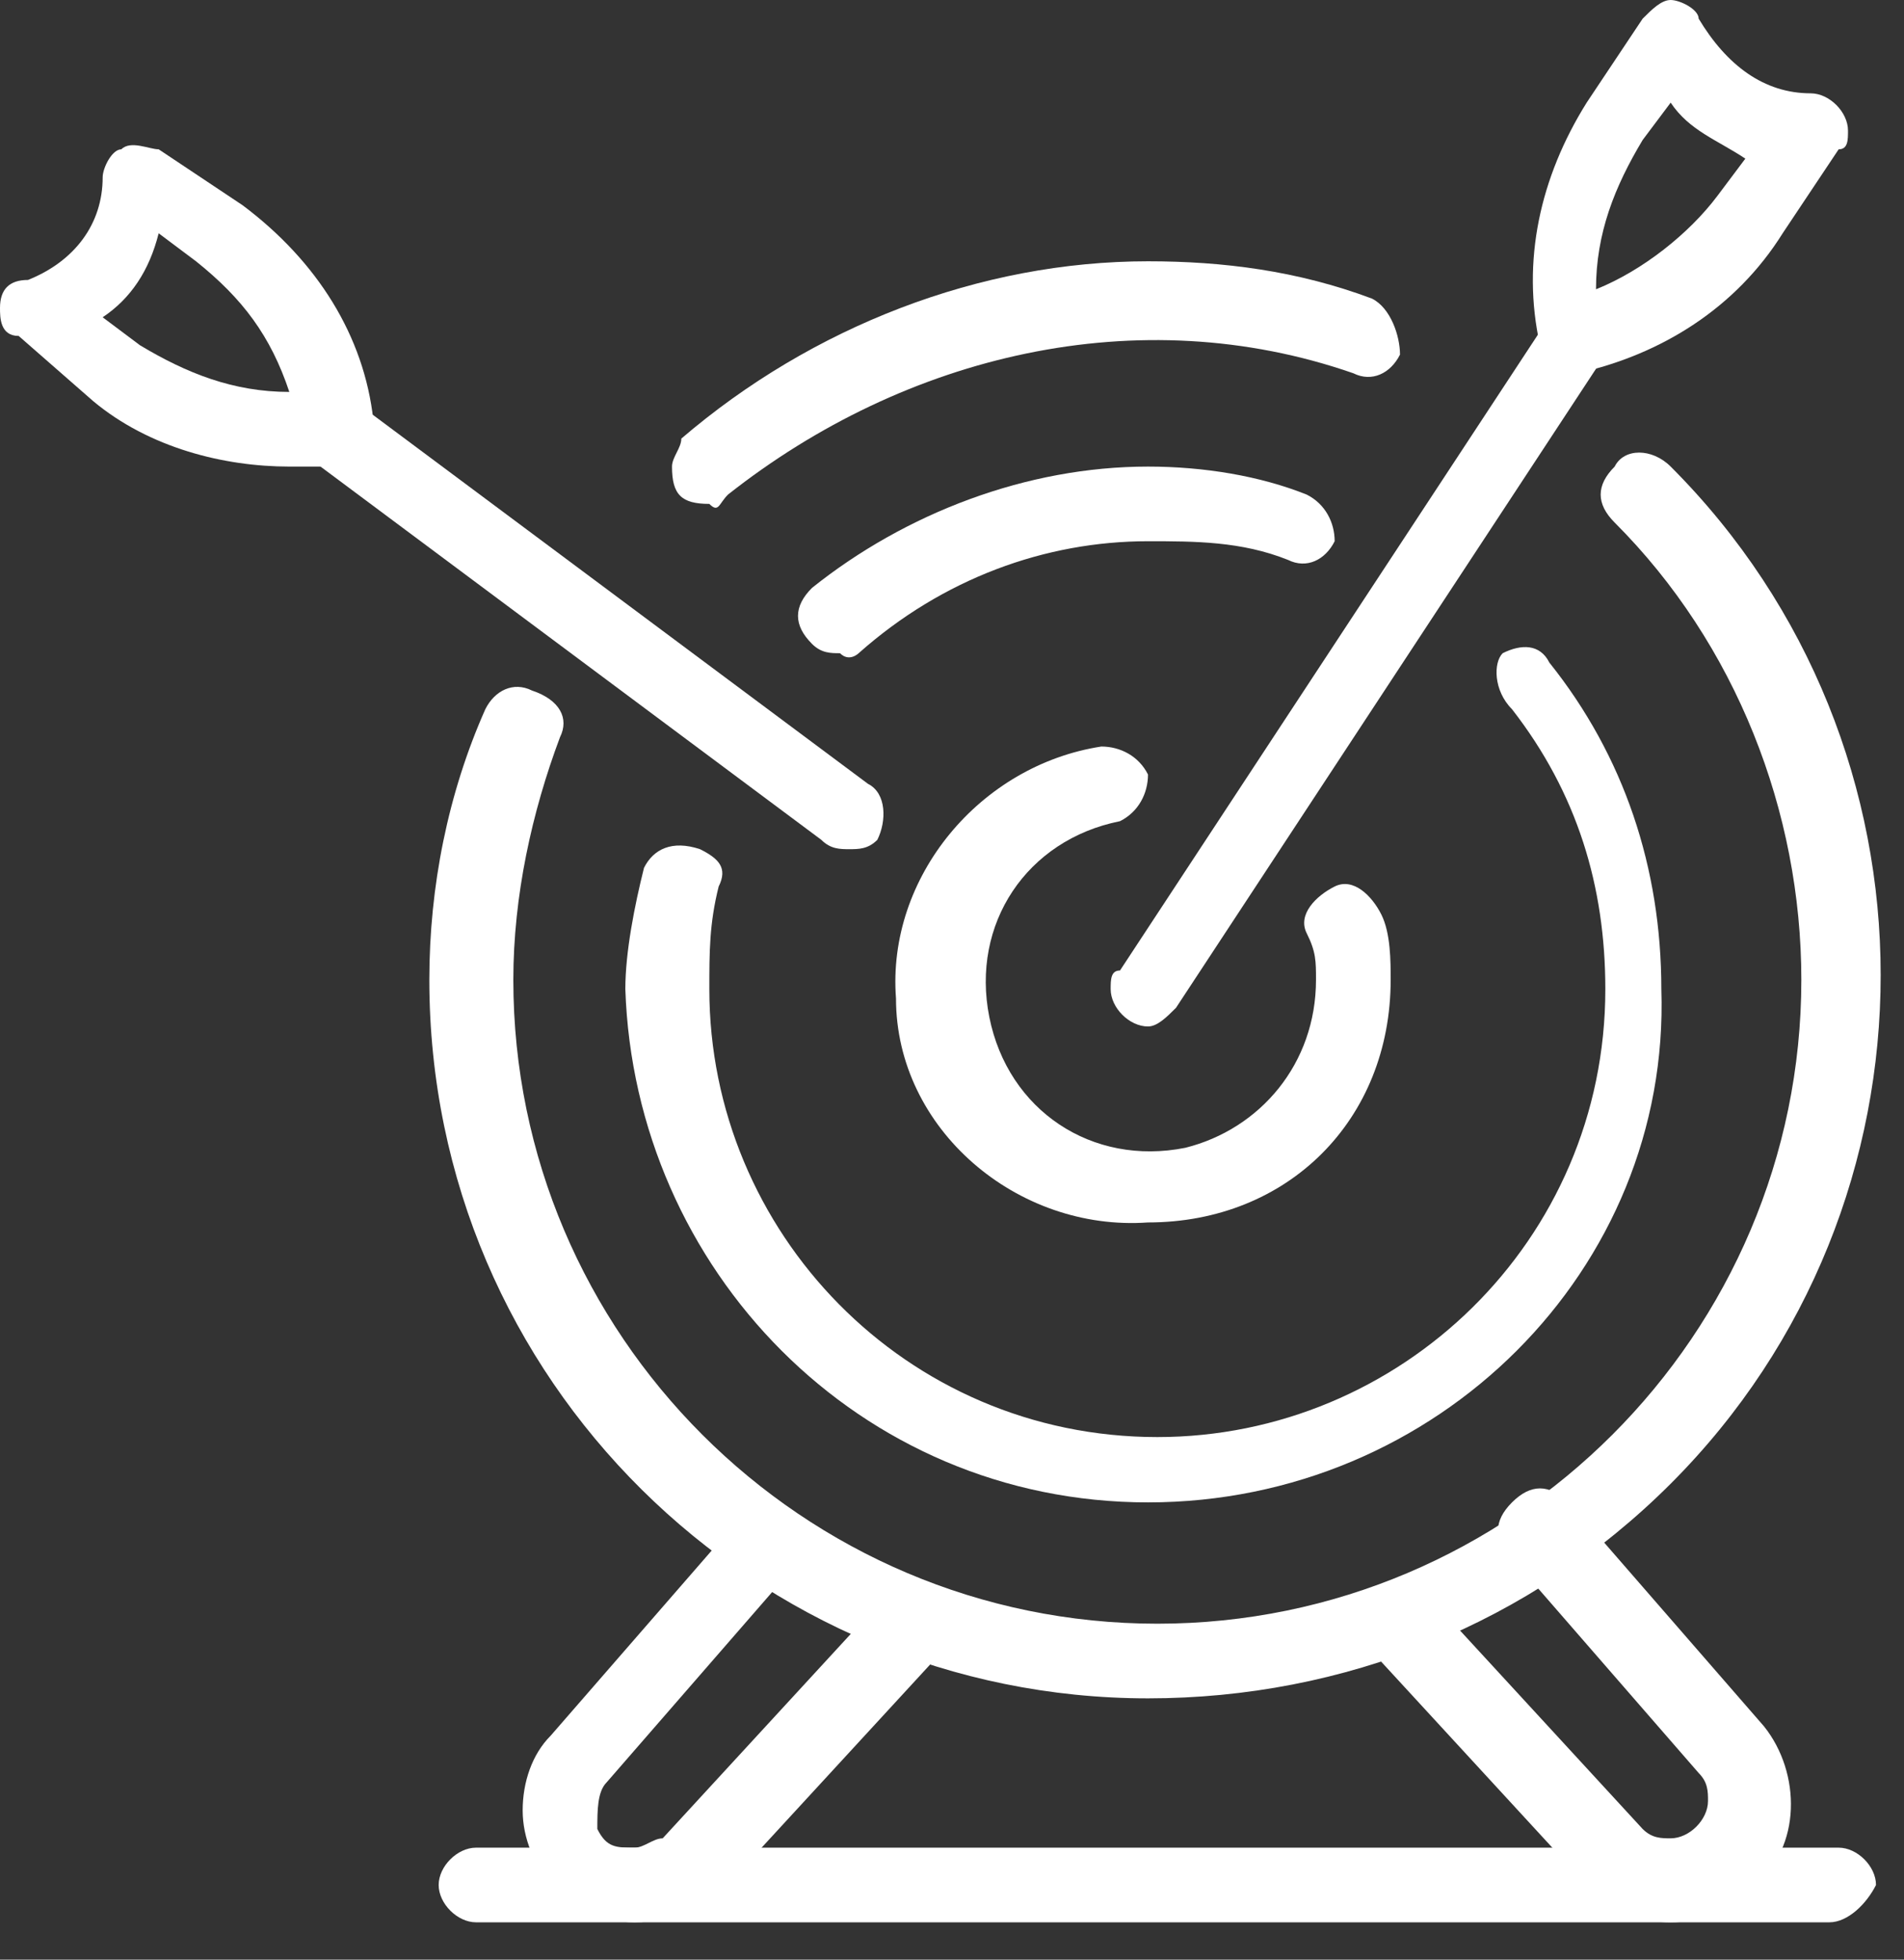
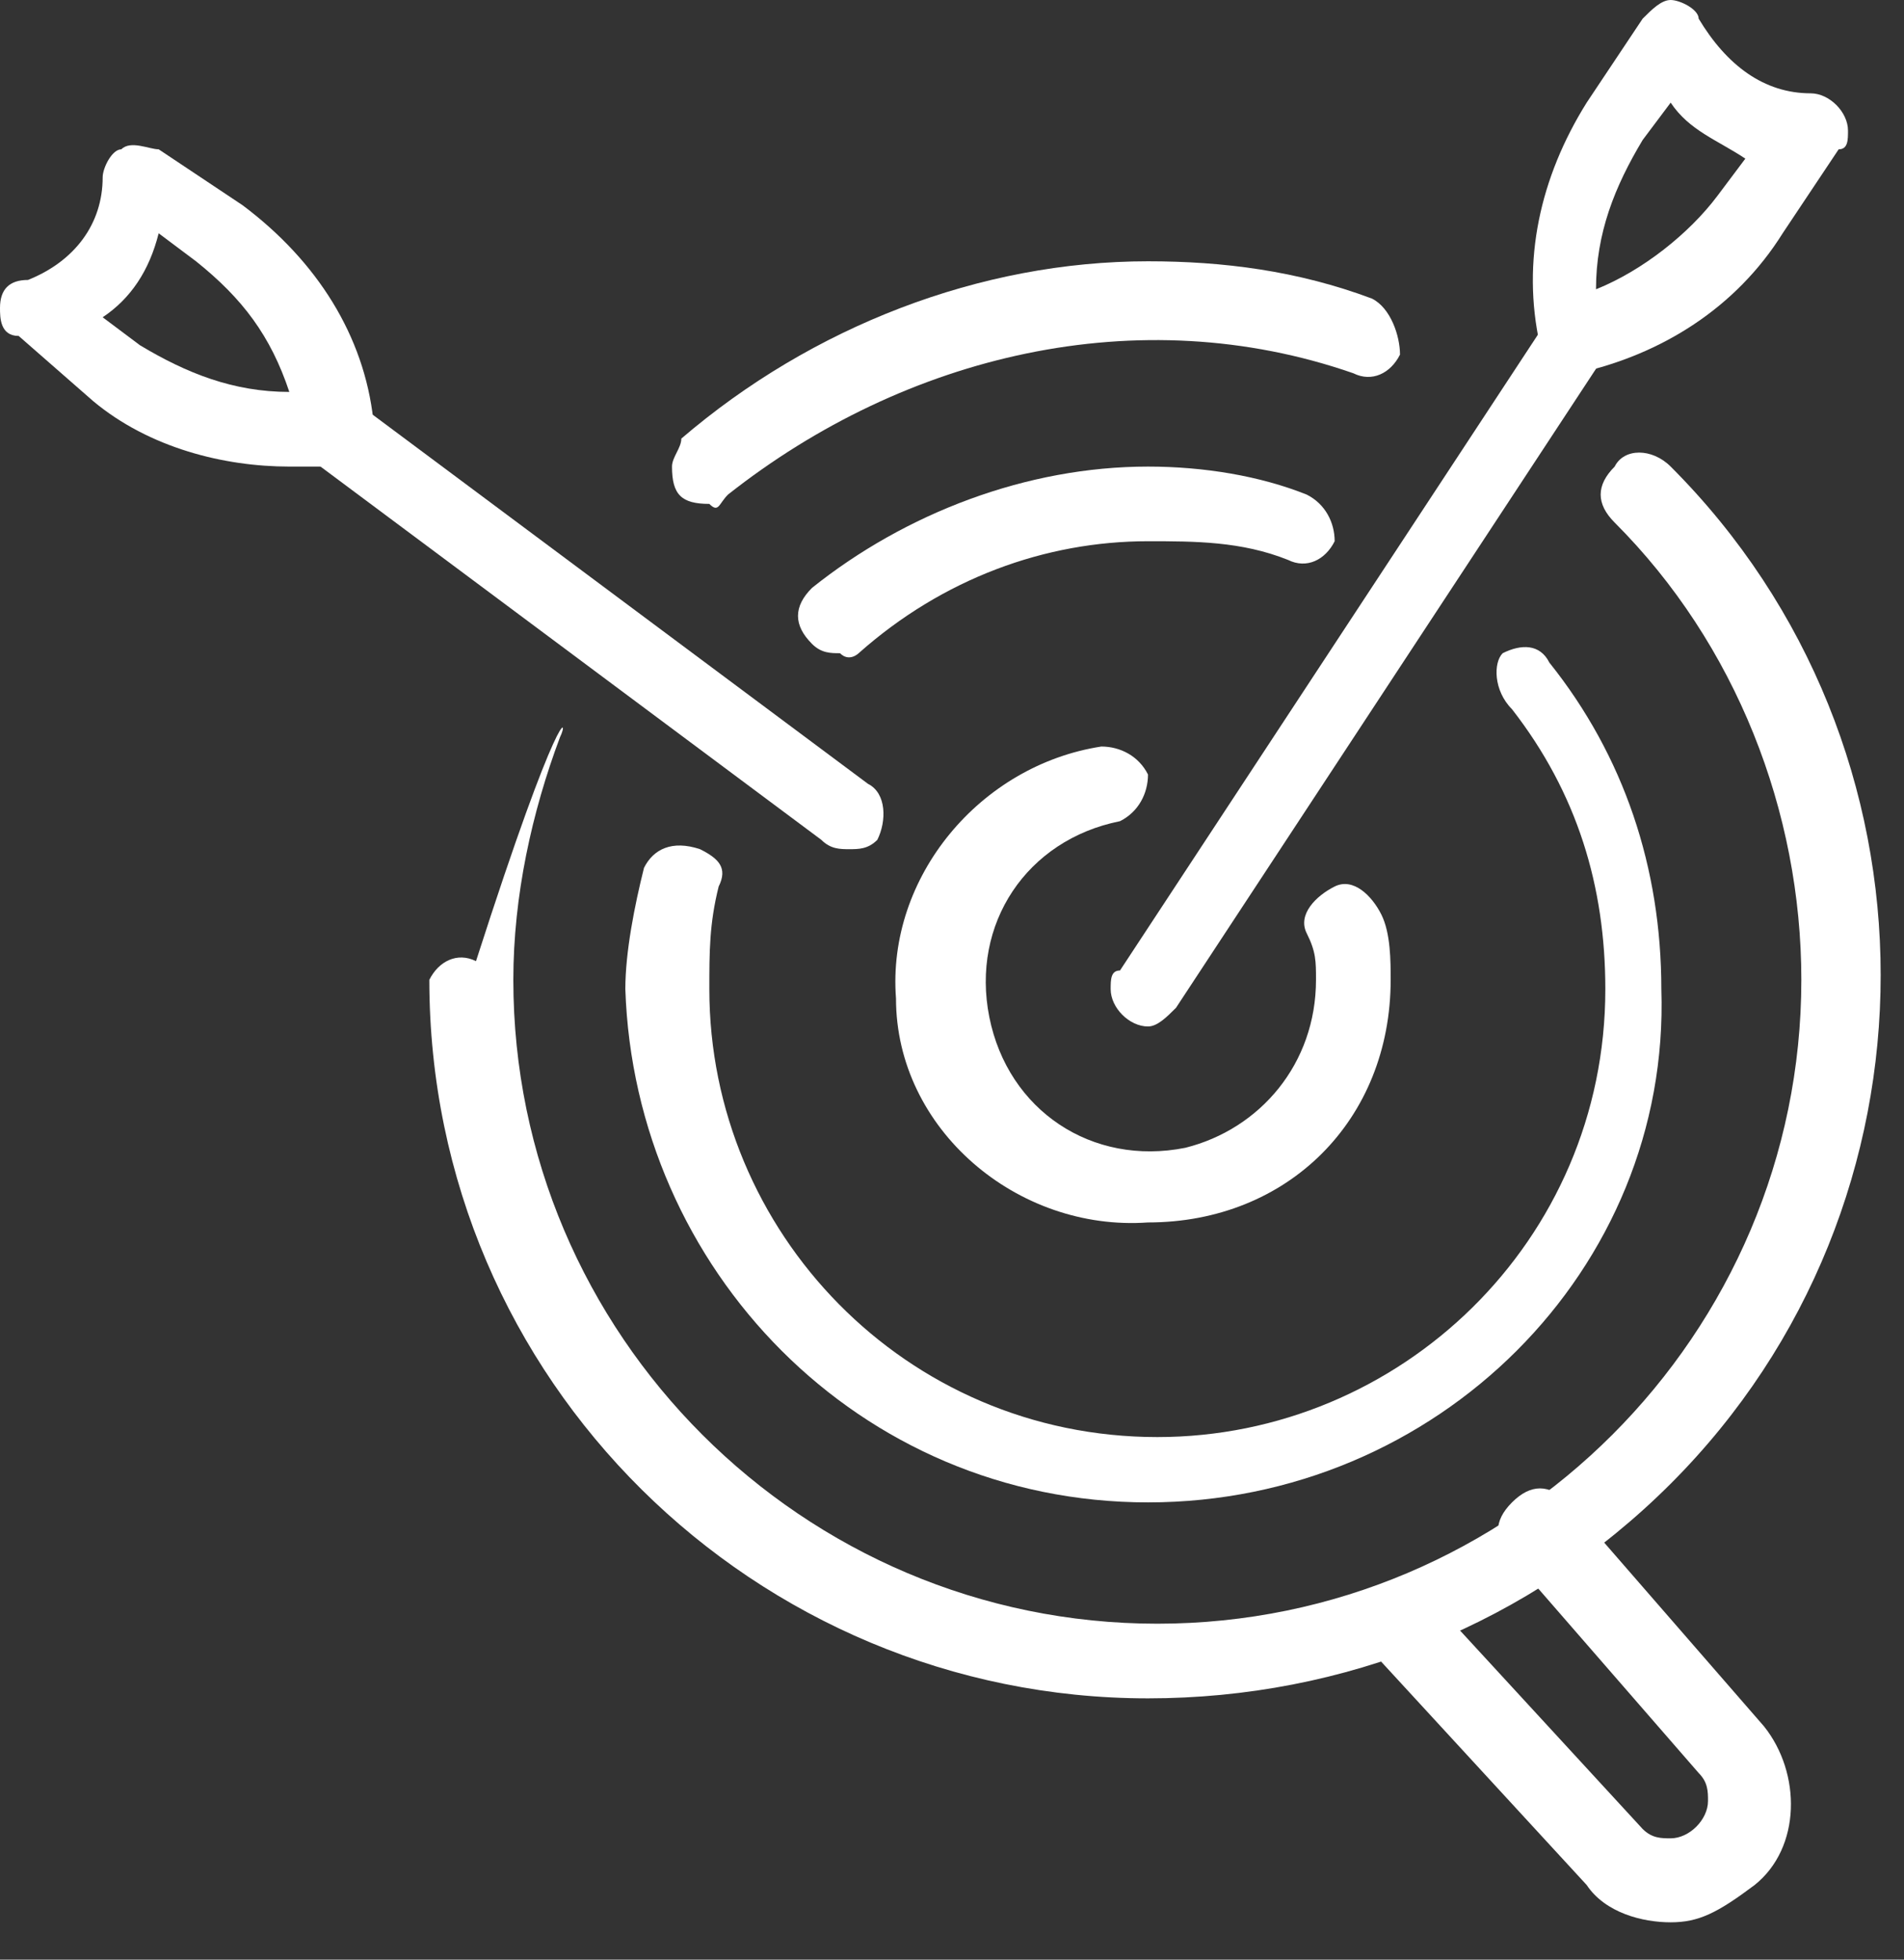
<svg xmlns="http://www.w3.org/2000/svg" version="1.1" id="レイヤー_1" x="0px" y="0px" viewBox="0 0 20.4 21" style="enable-background:new 0 0 20.4 21;" xml:space="preserve">
  <rect x="0" y="0" width="20.4" height="21" fill="#333333" stroke="none" />
  <style type="text/css">
	.st0{fill:#FFFFFF;}
</style>
  <g id="レイヤー_2_1_">
    <g id="_1">
      <path class="st0" d="M7.6,5.4C7.3,5.4,7.2,5.3,7.2,5c0-0.1,0.1-0.2,0.1-0.3c1.4-1.2,3.2-1.9,5-1.9c0.8,0,1.6,0.1,2.4,0.4    C14.9,3.3,15,3.6,15,3.8l0,0C14.9,4,14.7,4.1,14.5,4l0,0c-2.3-0.8-4.8-0.2-6.7,1.3C7.7,5.4,7.7,5.5,7.6,5.4z" />
-       <path class="st0" d="M12.3,18.2c-4.2,0-7.7-3.4-7.7-7.7c0-1,0.2-2,0.6-2.9c0.1-0.2,0.3-0.3,0.5-0.2l0,0C6,7.5,6.1,7.7,6,7.9l0,0    c-0.3,0.8-0.5,1.7-0.5,2.6c0,3.8,3.1,6.9,6.9,6.9s6.9-3.1,6.9-6.9c0-1.8-0.7-3.6-2-4.9c-0.2-0.2-0.2-0.4,0-0.6    c0.1-0.2,0.4-0.2,0.6,0l0,0c3,3,3,7.9,0,10.9C16.4,17.4,14.4,18.2,12.3,18.2L12.3,18.2z" />
+       <path class="st0" d="M12.3,18.2c-4.2,0-7.7-3.4-7.7-7.7c0.1-0.2,0.3-0.3,0.5-0.2l0,0C6,7.5,6.1,7.7,6,7.9l0,0    c-0.3,0.8-0.5,1.7-0.5,2.6c0,3.8,3.1,6.9,6.9,6.9s6.9-3.1,6.9-6.9c0-1.8-0.7-3.6-2-4.9c-0.2-0.2-0.2-0.4,0-0.6    c0.1-0.2,0.4-0.2,0.6,0l0,0c3,3,3,7.9,0,10.9C16.4,17.4,14.4,18.2,12.3,18.2L12.3,18.2z" />
      <path class="st0" d="M9,7C8.9,7,8.8,7,8.7,6.9c-0.2-0.2-0.2-0.4,0-0.6C9.7,5.5,11,5,12.3,5c0.6,0,1.2,0.1,1.7,0.3    c0.2,0.1,0.3,0.3,0.3,0.5l0,0C14.2,6,14,6.1,13.8,6c-0.5-0.2-1-0.2-1.5-0.2c-1.1,0-2.2,0.4-3.1,1.2C9.2,7,9.1,7.1,9,7z" />
      <path class="st0" d="M12.3,16.1c-3.1,0-5.5-2.5-5.6-5.5c0-0.4,0.1-0.9,0.2-1.3C7,9.1,7.2,9,7.5,9.1c0.2,0.1,0.3,0.2,0.2,0.4    c-0.1,0.4-0.1,0.7-0.1,1.1c0,2.6,2.1,4.8,4.8,4.8c2.6,0,4.8-2.1,4.8-4.8c0-1.1-0.3-2.1-1-3C16,7.4,16,7.1,16.1,7    c0.2-0.1,0.4-0.1,0.5,0.1c0.8,1,1.2,2.2,1.2,3.5C17.9,13.6,15.4,16.1,12.3,16.1L12.3,16.1z" />
      <path class="st0" d="M12.3,13.1c-1.4,0.1-2.7-1-2.7-2.4C9.5,9.4,10.5,8.2,11.8,8c0.2,0,0.4,0.1,0.5,0.3c0,0.2-0.1,0.4-0.3,0.5    c-1,0.2-1.6,1.1-1.4,2.1s1.1,1.6,2.1,1.4c0.8-0.2,1.4-0.9,1.4-1.8c0-0.2,0-0.3-0.1-0.5s0.1-0.4,0.3-0.5s0.4,0.1,0.5,0.3    s0.1,0.5,0.1,0.7C14.9,12,13.8,13.1,12.3,13.1L12.3,13.1z" />
      <path class="st0" d="M16.9,4c-0.2,0-0.4-0.1-0.4-0.3c-0.2-0.9,0-1.8,0.5-2.6l0.6-0.9C17.7,0.1,17.8,0,17.9,0s0.3,0.1,0.3,0.2    C18.5,0.7,18.9,1,19.4,1c0.2,0,0.4,0.2,0.4,0.4c0,0.1,0,0.2-0.1,0.2l-0.6,0.9C18.6,3.3,17.8,3.8,16.9,4L16.9,4z M17.9,1.1    l-0.3,0.4c-0.3,0.5-0.5,1-0.5,1.6c0.5-0.2,1-0.6,1.3-1l0.3-0.4C18.4,1.5,18.1,1.4,17.9,1.1L17.9,1.1z" />
      <path class="st0" d="M9.1,9.1C9,9.1,8.9,9.1,8.8,9L3.3,4.9c-0.1-0.1-0.2-0.4,0-0.5l0,0c0.1-0.2,0.4-0.2,0.5-0.1l5.5,4.1    C9.5,8.5,9.5,8.8,9.4,9l0,0C9.3,9.1,9.2,9.1,9.1,9.1z" />
      <path class="st0" d="M3.1,5C2.4,5,1.6,4.8,1,4.3L0.2,3.6C0,3.6,0,3.4,0,3.3C0,3.1,0.1,3,0.3,3c0.5-0.2,0.8-0.6,0.8-1.1    c0-0.1,0.1-0.3,0.2-0.3c0.1-0.1,0.3,0,0.4,0l0.9,0.6C3.4,2.8,3.9,3.6,4,4.5C4,4.7,3.9,5,3.7,5l0,0C3.5,5,3.3,5,3.1,5z M1.1,3.4    l0.4,0.3C2,4,2.5,4.2,3.1,4.2c-0.2-0.6-0.5-1-1-1.4L1.7,2.5C1.6,2.9,1.4,3.2,1.1,3.4L1.1,3.4z" />
      <path class="st0" d="M12.3,11c-0.2,0-0.4-0.2-0.4-0.4c0-0.1,0-0.2,0.1-0.2l4.6-7c0.1-0.2,0.4-0.2,0.5-0.1c0.2,0.1,0.2,0.4,0.1,0.5    l-4.6,7C12.5,10.9,12.4,11,12.3,11z" />
-       <path class="st0" d="M6.8,20.6c-0.7,0-1.2-0.6-1.2-1.2c0-0.3,0.1-0.6,0.3-0.8l2-2.3c0.1-0.2,0.4-0.2,0.5-0.1l0,0    c0.2,0.1,0.2,0.4,0.1,0.6l-2,2.3c-0.1,0.1-0.1,0.3-0.1,0.5c0.1,0.2,0.2,0.2,0.4,0.2c0.1,0,0.2-0.1,0.3-0.1l2.3-2.5    c0.2-0.2,0.4-0.2,0.6,0c0.1,0.2,0.1,0.4,0,0.6l-2.3,2.5C7.5,20.4,7.2,20.6,6.8,20.6z" />
      <path class="st0" d="M17.9,20.6c-0.3,0-0.7-0.1-0.9-0.4l-2.3-2.5c-0.1-0.2-0.1-0.4,0-0.6s0.4-0.1,0.6,0l2.3,2.5    c0.1,0.1,0.2,0.1,0.3,0.1c0.2,0,0.4-0.2,0.4-0.4c0-0.1,0-0.2-0.1-0.3l-2-2.3c-0.2-0.2-0.2-0.4,0-0.6c0.2-0.2,0.4-0.2,0.6,0    c0,0,0,0,0.1,0.1l2,2.3c0.4,0.5,0.4,1.3-0.1,1.7C18.4,20.5,18.2,20.6,17.9,20.6L17.9,20.6z" />
-       <path class="st0" d="M19.6,20.6H5.1c-0.2,0-0.4-0.2-0.4-0.4c0-0.2,0.2-0.4,0.4-0.4l0,0h14.6c0.2,0,0.4,0.2,0.4,0.4l0,0    C20,20.4,19.8,20.6,19.6,20.6L19.6,20.6z" />
    </g>
  </g>
</svg>